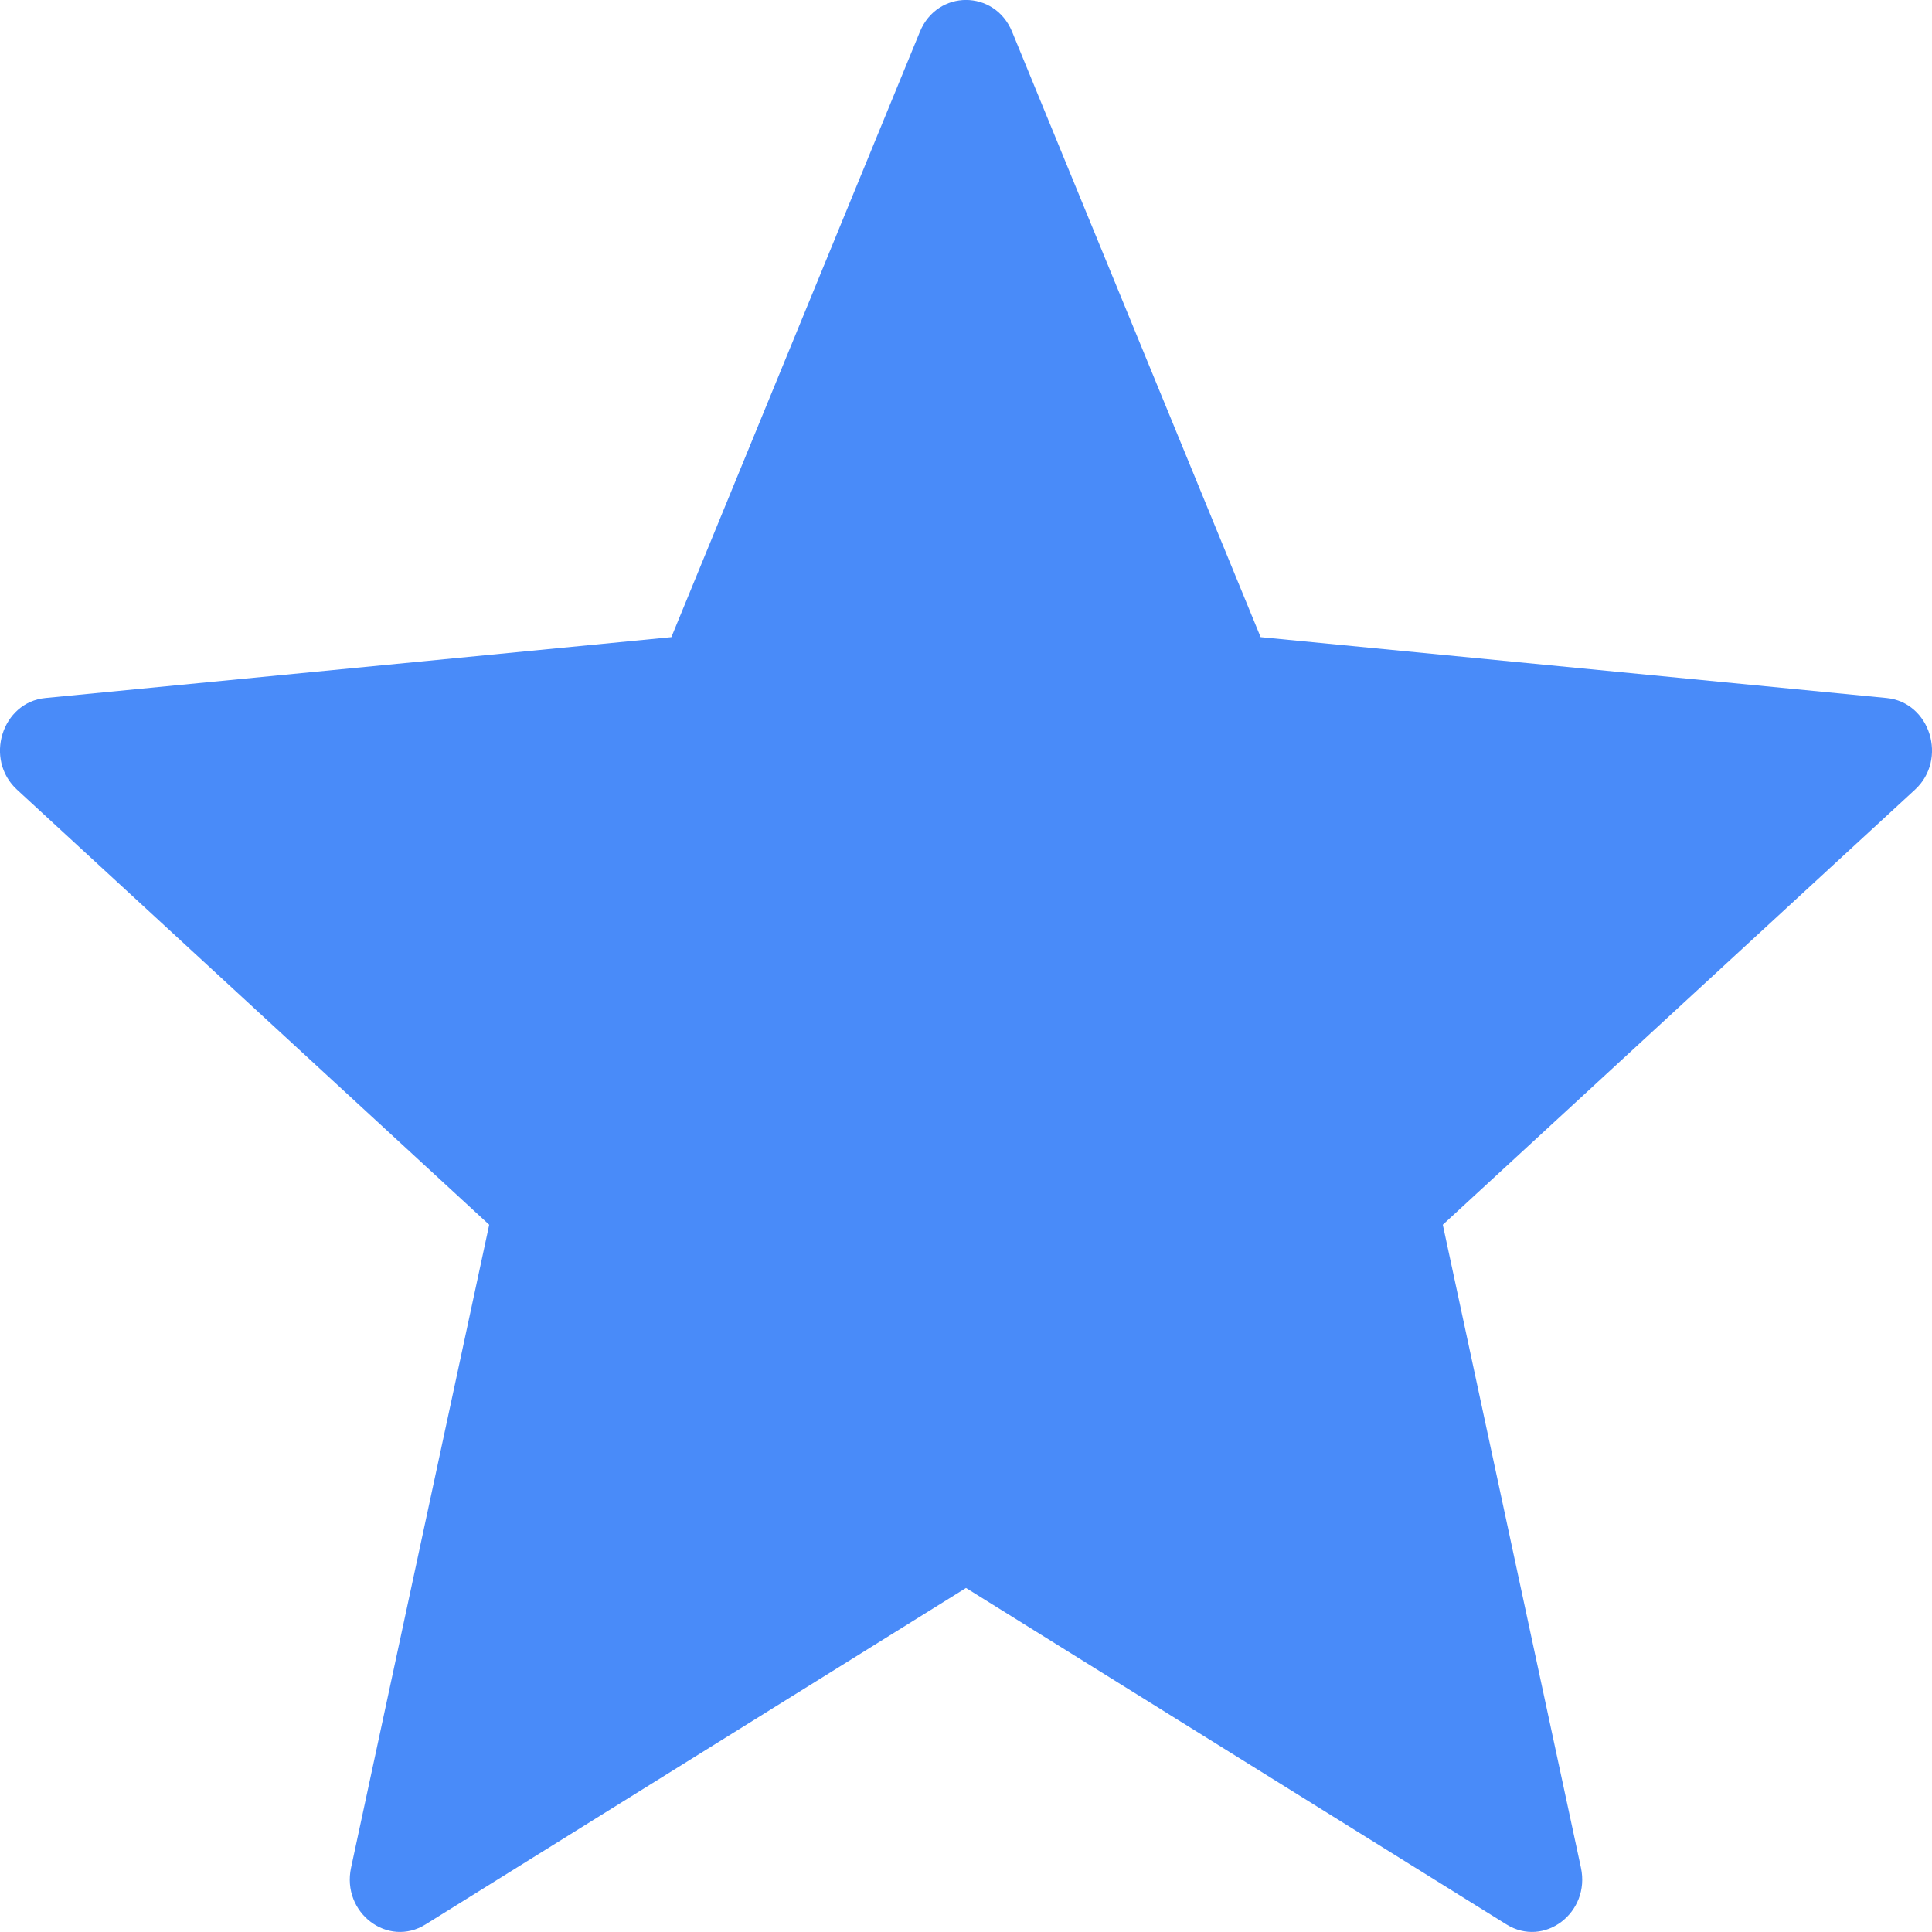
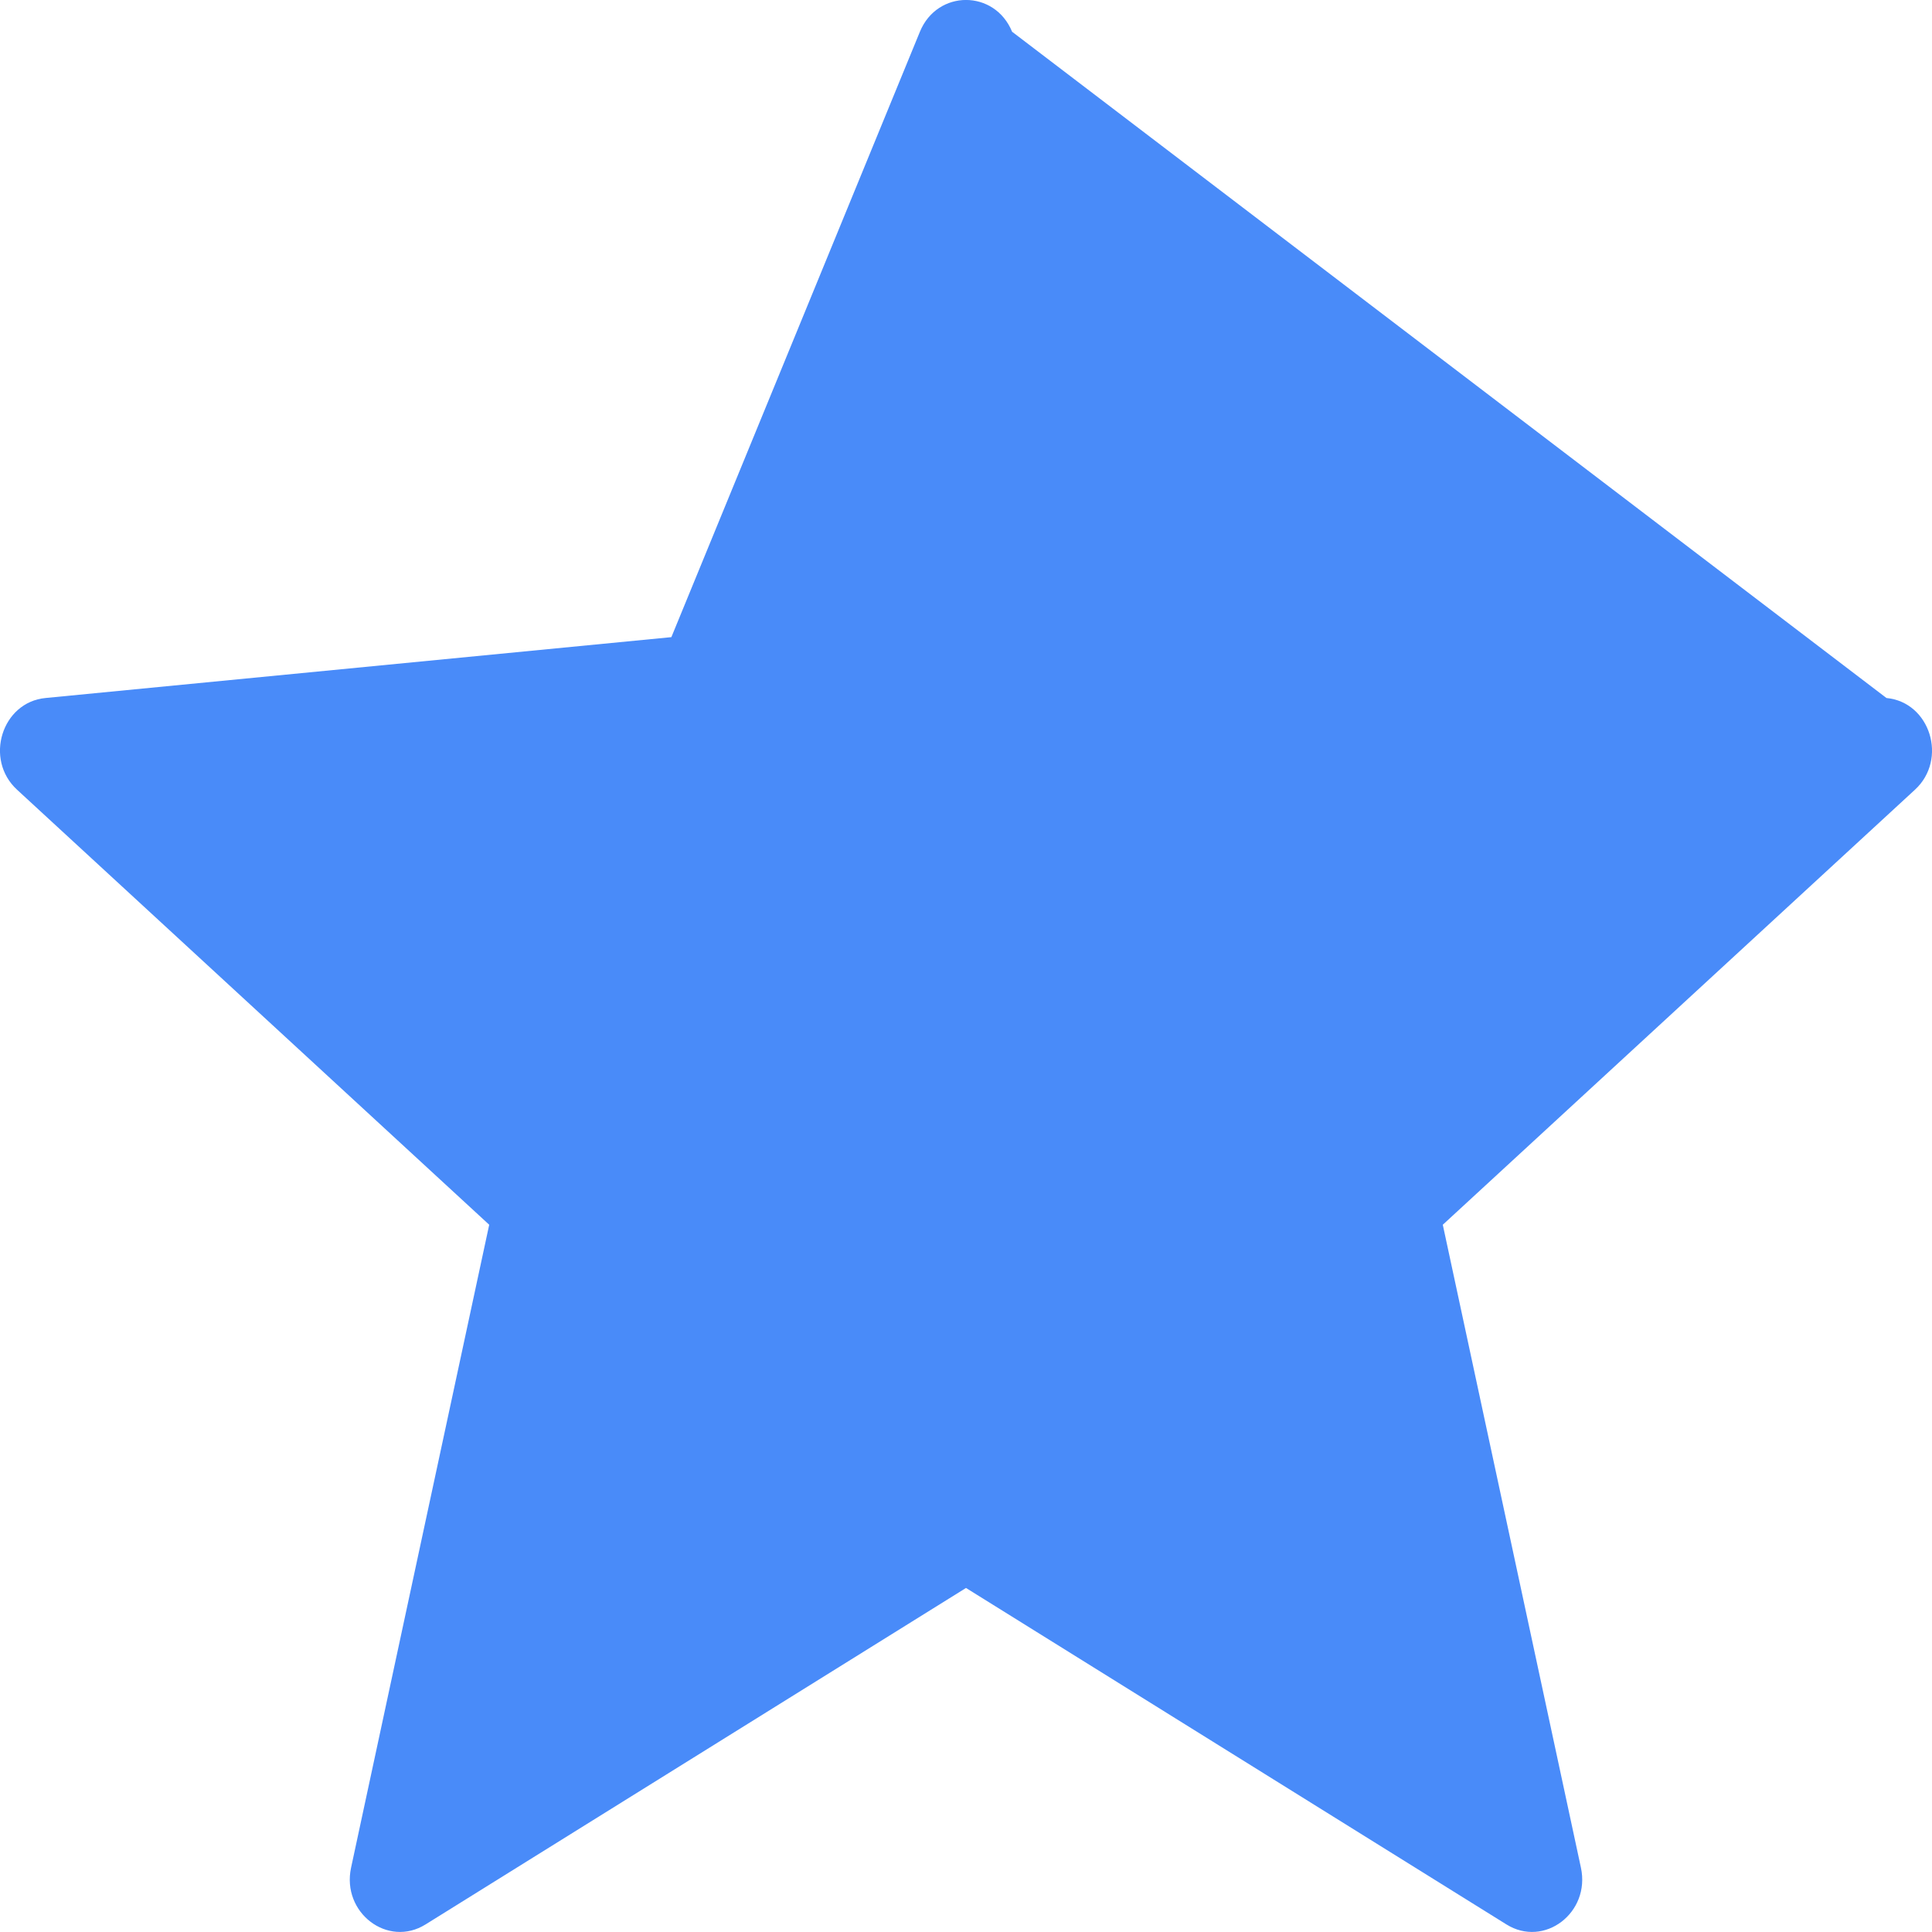
<svg xmlns="http://www.w3.org/2000/svg" width="14" height="14" viewBox="0 0 14 14" fill="none">
-   <path d="M13.67 5.058L9.135 4.617L7.334 0.23C7.208 -0.077 6.792 -0.077 6.666 0.23L4.865 4.617L0.33 5.058C0.013 5.088 -0.116 5.503 0.124 5.723L3.545 8.875L2.544 13.534C2.474 13.86 2.81 14.116 3.084 13.945L7 11.507L10.916 13.945C11.19 14.116 11.526 13.86 11.456 13.534L10.455 8.875L13.876 5.723C14.116 5.503 13.987 5.088 13.67 5.058Z" fill="#498BF9" />
+   <path d="M13.67 5.058L7.334 0.23C7.208 -0.077 6.792 -0.077 6.666 0.23L4.865 4.617L0.33 5.058C0.013 5.088 -0.116 5.503 0.124 5.723L3.545 8.875L2.544 13.534C2.474 13.86 2.81 14.116 3.084 13.945L7 11.507L10.916 13.945C11.19 14.116 11.526 13.86 11.456 13.534L10.455 8.875L13.876 5.723C14.116 5.503 13.987 5.088 13.67 5.058Z" fill="#498BF9" />
</svg>